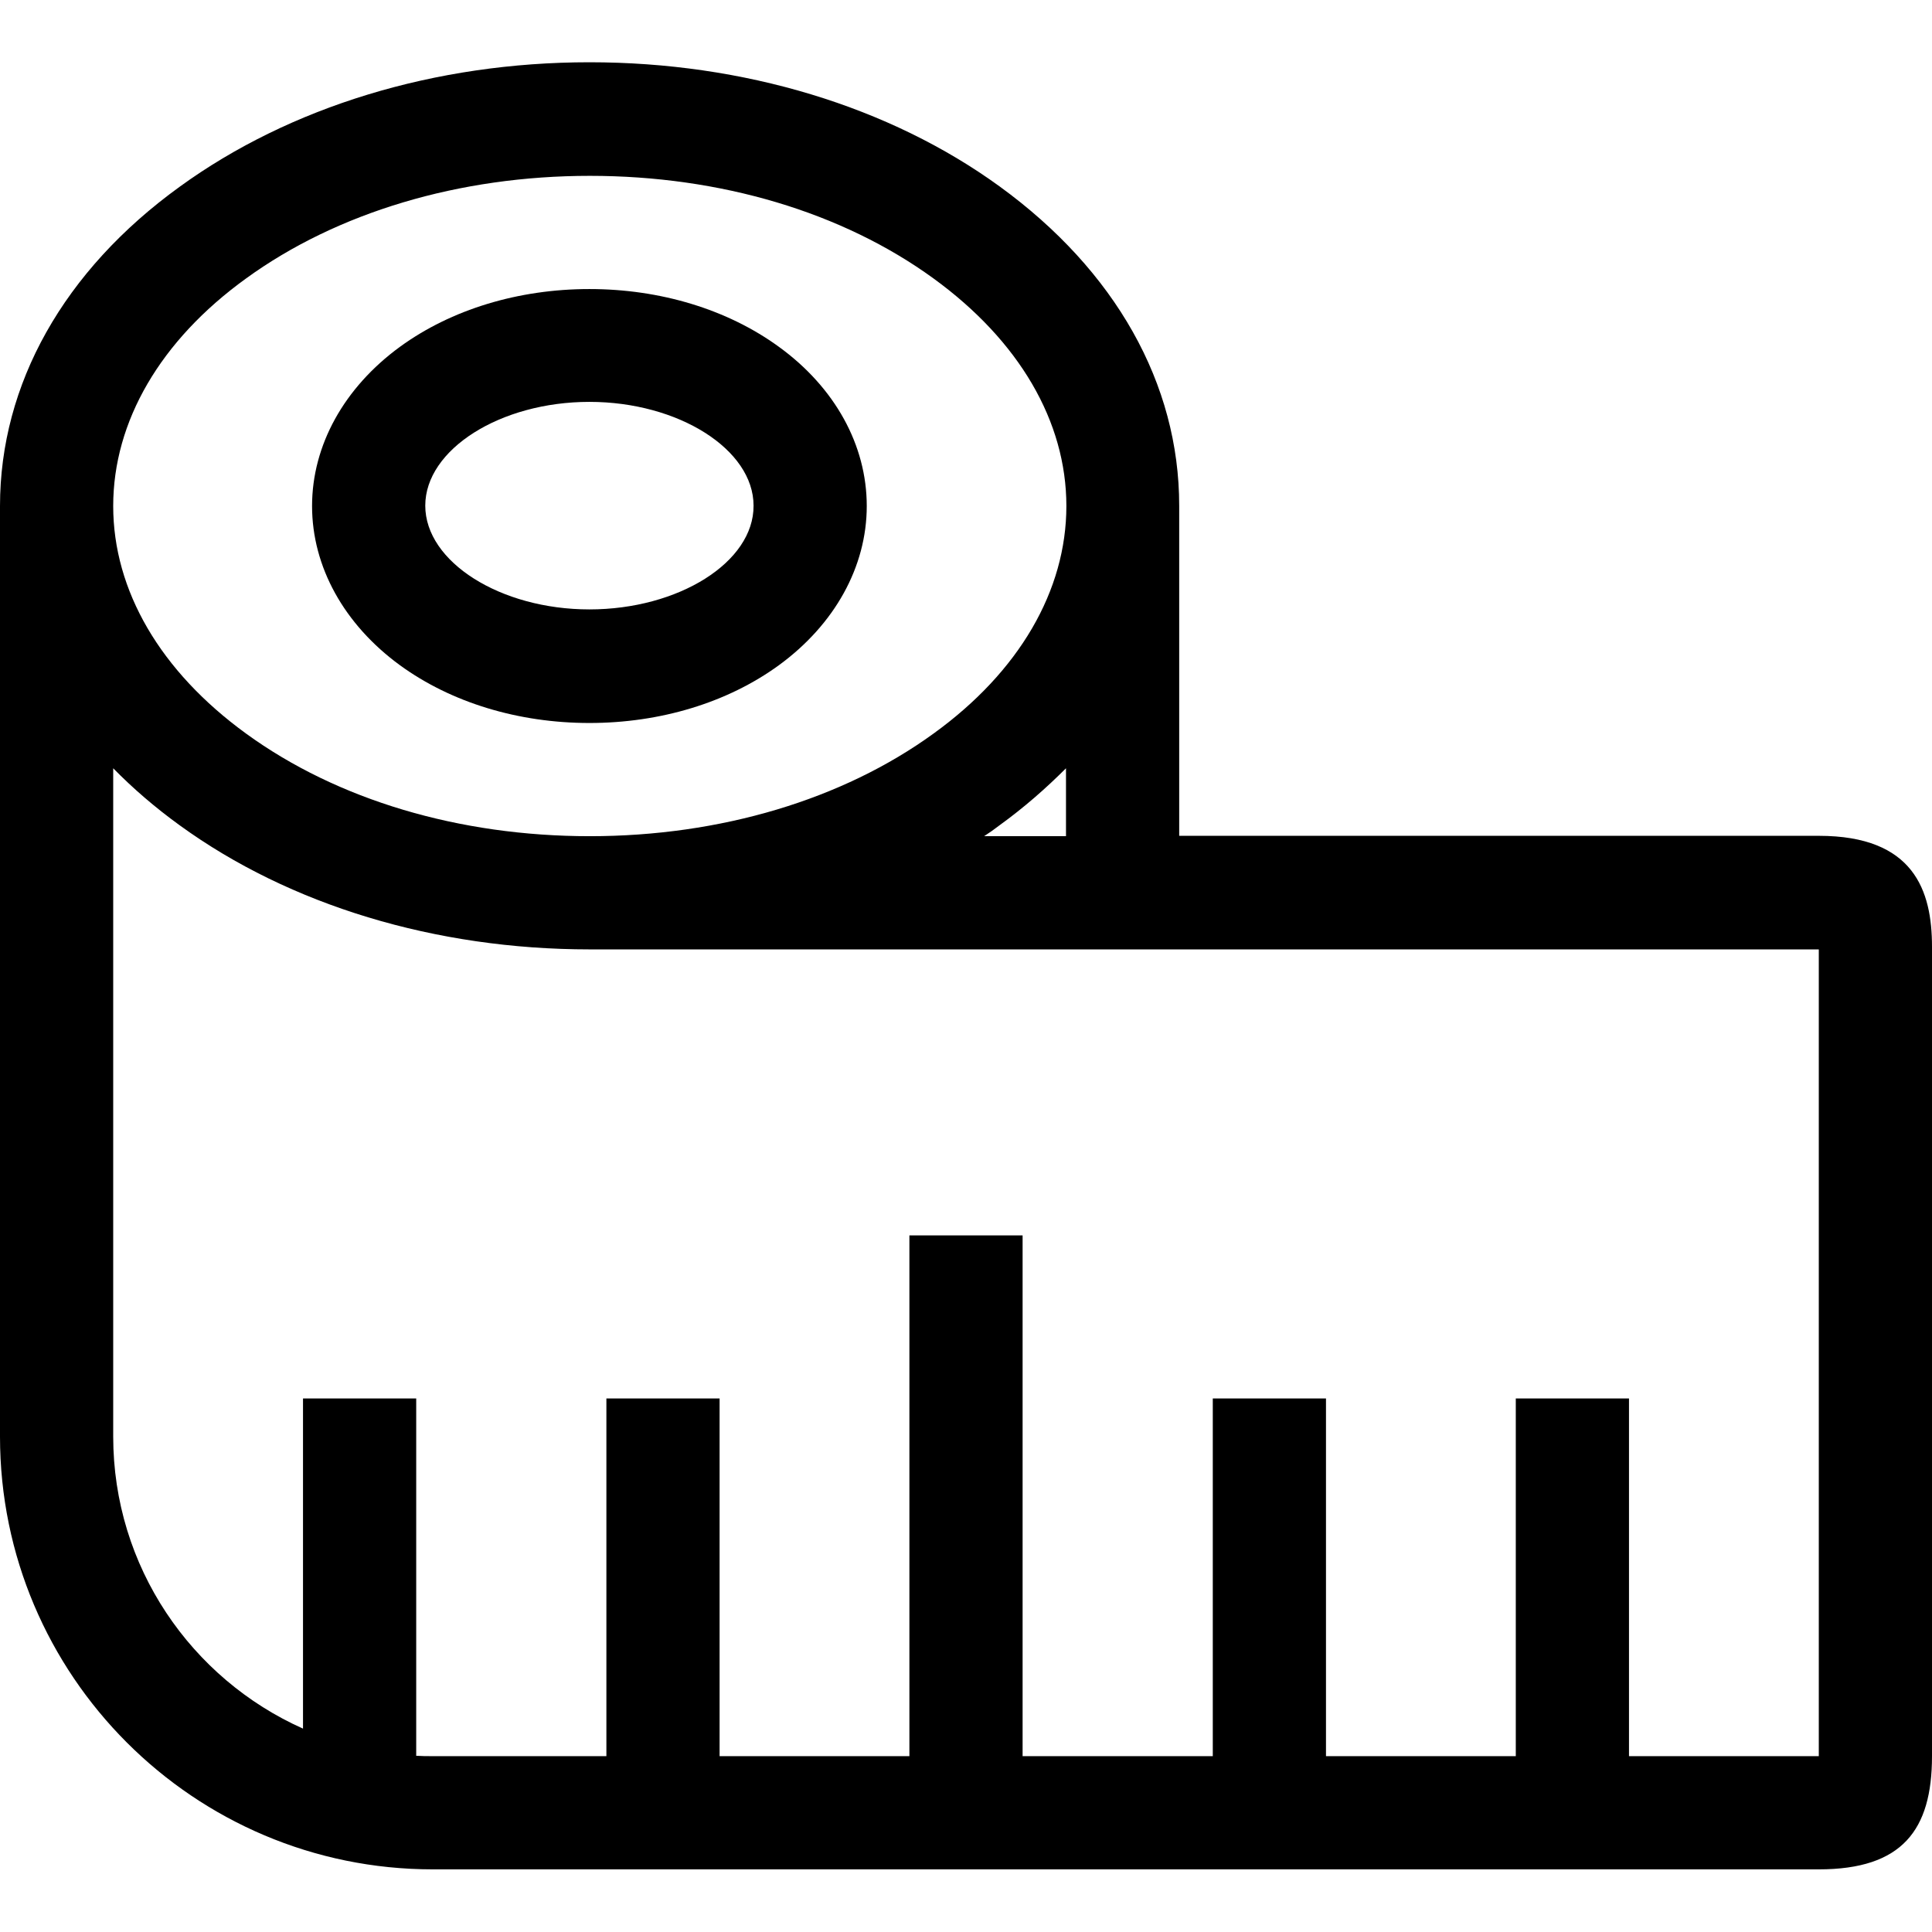
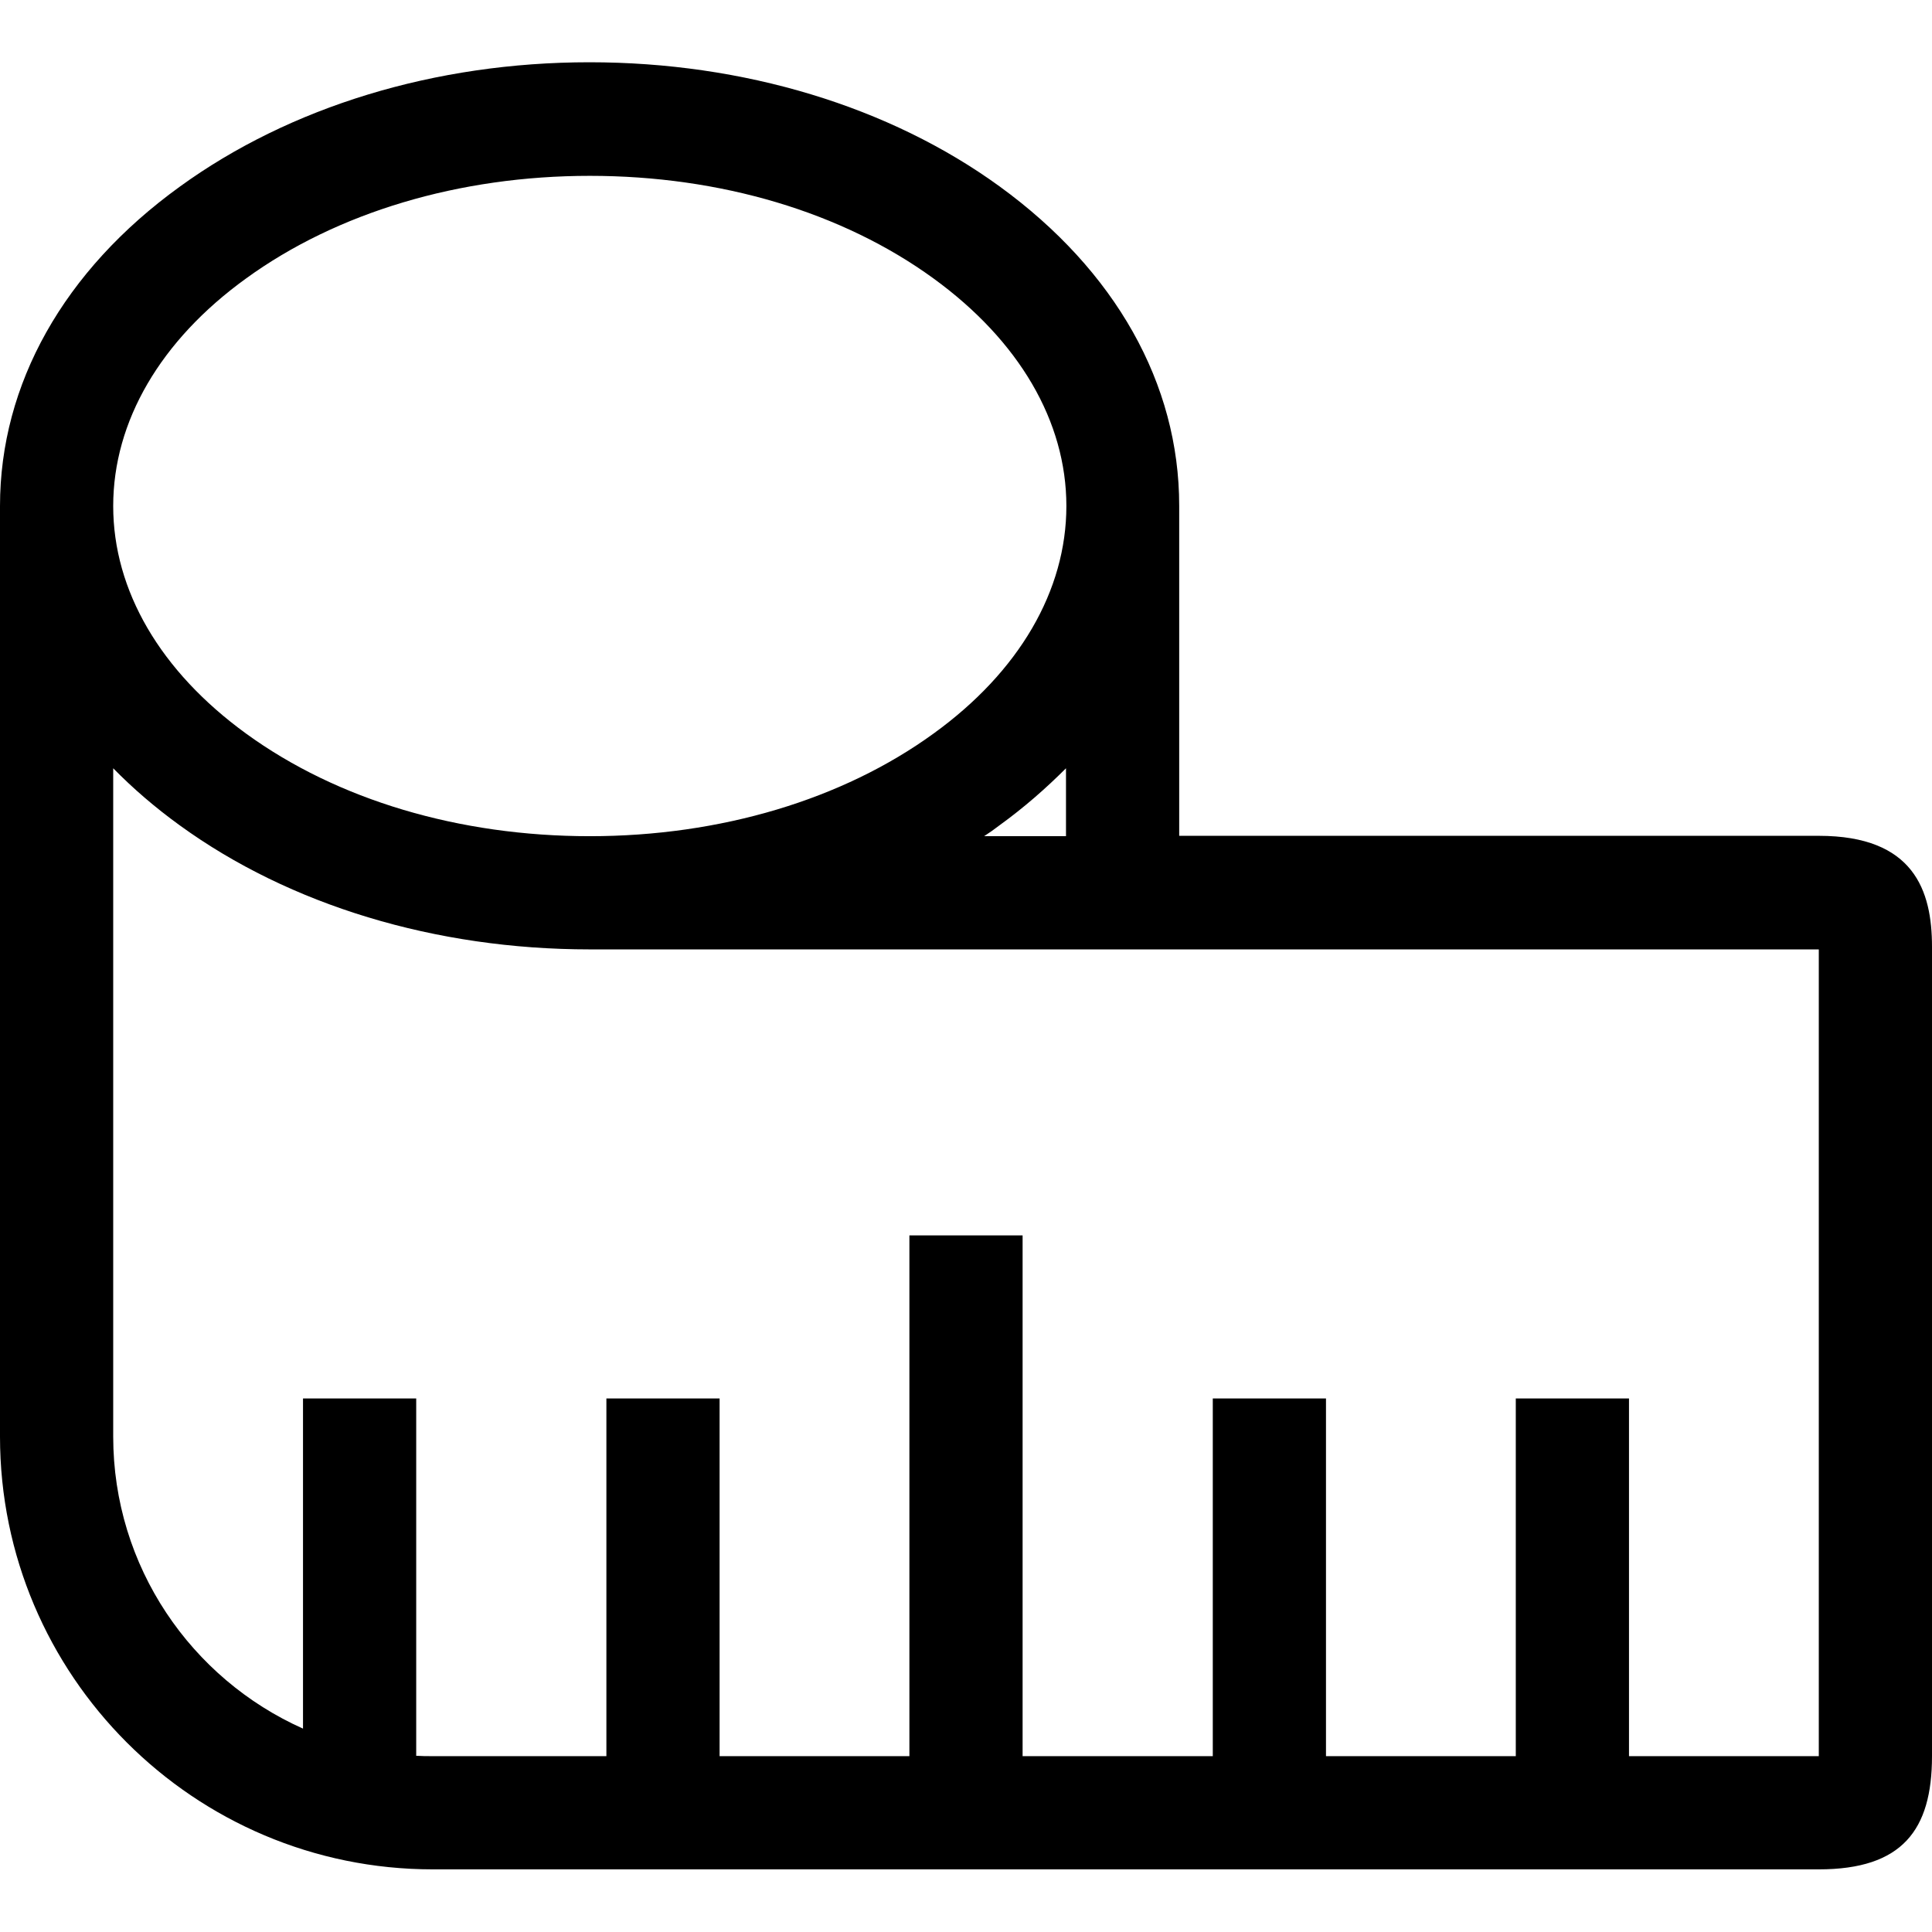
<svg xmlns="http://www.w3.org/2000/svg" version="1.1" id="Слой_1" x="0px" y="0px" viewBox="0 0 512 512" style="enable-background:new 0 0 512 512;" xml:space="preserve">
  <g>
    <g>
      <g>
        <path d="M312.5,221.5v-87.5c0-32.3-16.9-62.3-47.6-84.6c-29.2-21.2-67.8-32.9-108.7-32.9S76.8,28.3,47.6,49.5     C16.9,71.7,0,101.8,0,134.1v246.6C0,444,51.4,495.4,114.7,495.4H482c22.1,0,30-10.4,30-30V250.9c0-14.9-4.8-29.4-30-29.4H312.5z      M65.2,73.8c24.1-17.5,56.5-27.2,91.1-27.2s66.9,9.6,91.1,27.2c22.7,16.5,35.2,37.9,35.2,60.3s-12.5,43.9-35.2,60.3     c-24.1,17.5-56.5,27.2-91.1,27.2s-66.9-9.6-91.1-27.2C42.5,177.9,30,156.5,30,134.1S42.5,90.2,65.2,73.8z M282.5,203.6v18h-21.7     c1.4-0.9,2.8-1.9,4.1-2.9C271.4,214,277.2,208.9,282.5,203.6z M482,465.4h-50.3v-94.8h-30v94.8h-50.3v-94.8h-30v94.8H271v-138     h-30v138h-50.3v-94.8h-30v94.8h-46c-1.5,0-2.9,0-4.4-0.1v-94.7h-30v87.5C50.7,444.9,30,415.2,30,380.7V203.6     c5.2,5.3,11.1,10.4,17.6,15.1c29.2,21.2,67.8,32.9,108.7,32.9H482V465.4z" />
      </g>
    </g>
    <g>
      <g>
-         <path d="M206.4,91.9C192.8,82,175,76.6,156.2,76.6S119.6,82,106,91.9c-14.8,10.8-23.3,26.1-23.3,42.2s8.5,31.4,23.3,42.2     c13.6,9.9,31.4,15.3,50.2,15.3s36.6-5.4,50.2-15.3c14.8-10.8,23.3-26.1,23.3-42.2S221.3,102.7,206.4,91.9z M156.2,161.5     c-23.6,0-43.5-12.6-43.5-27.5s19.9-27.5,43.5-27.5s43.5,12.6,43.5,27.5C199.8,149,179.8,161.5,156.2,161.5z" />
-       </g>
+         </g>
    </g>
  </g>
</svg>